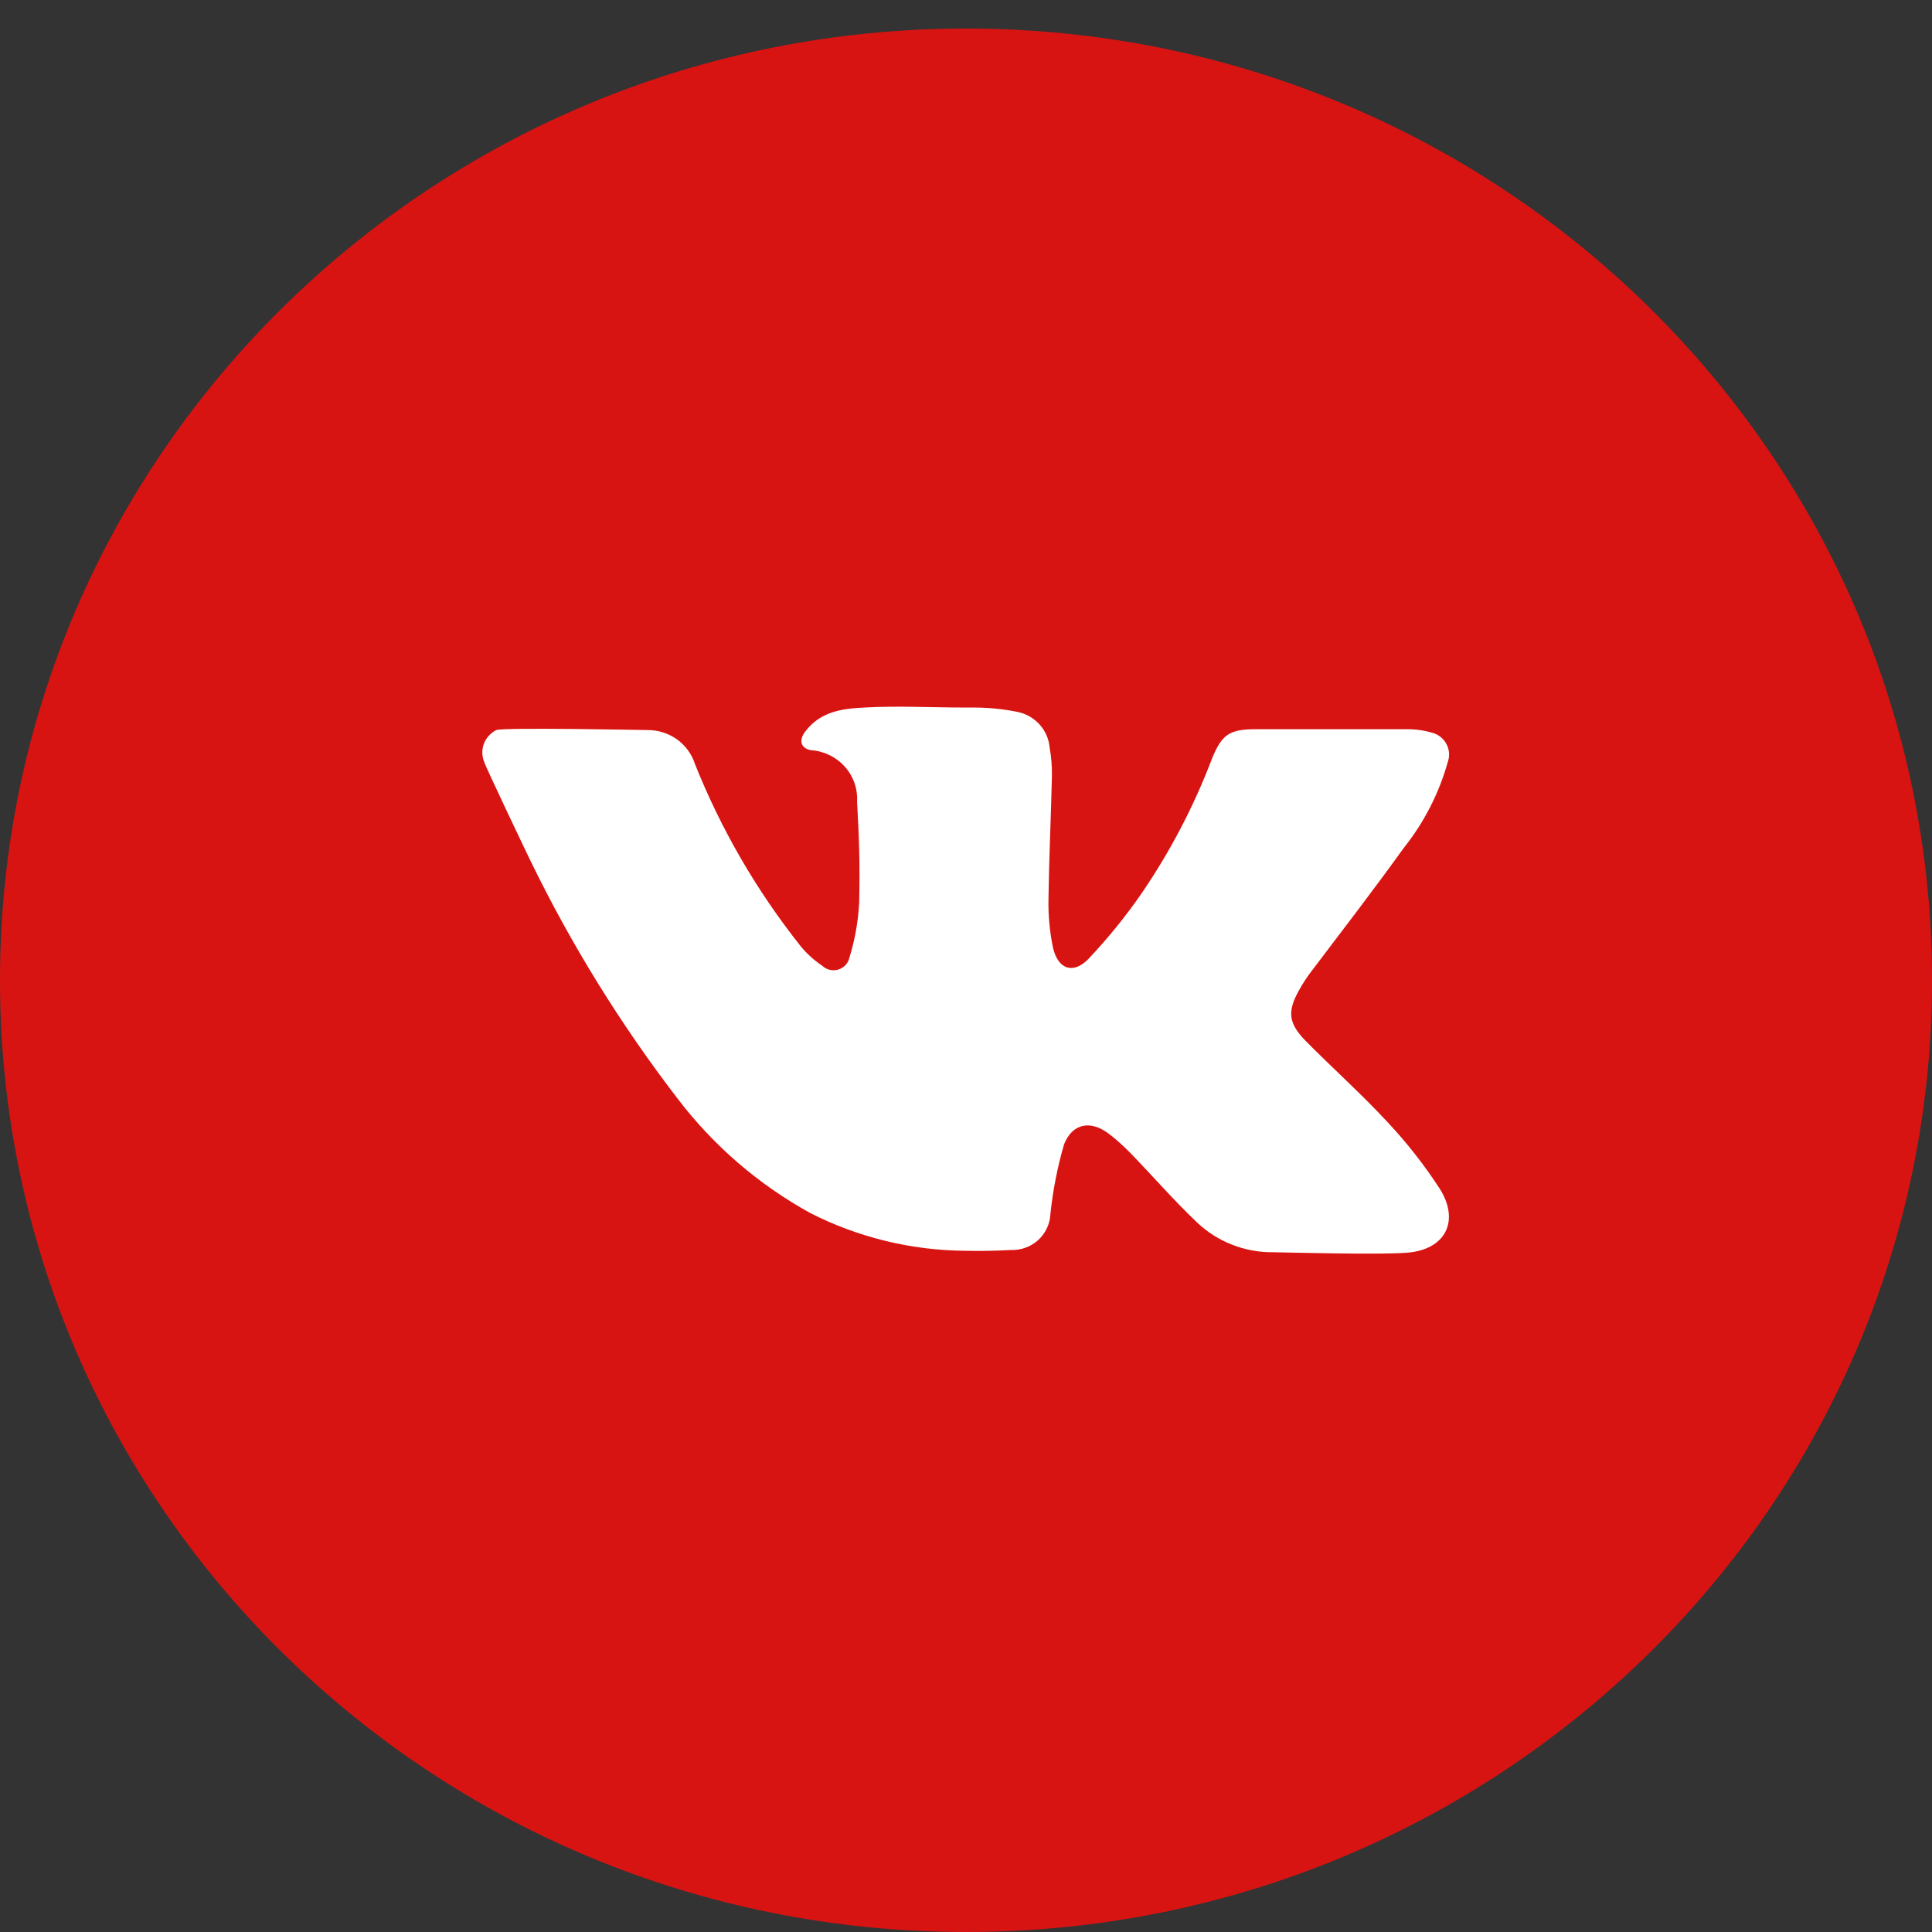
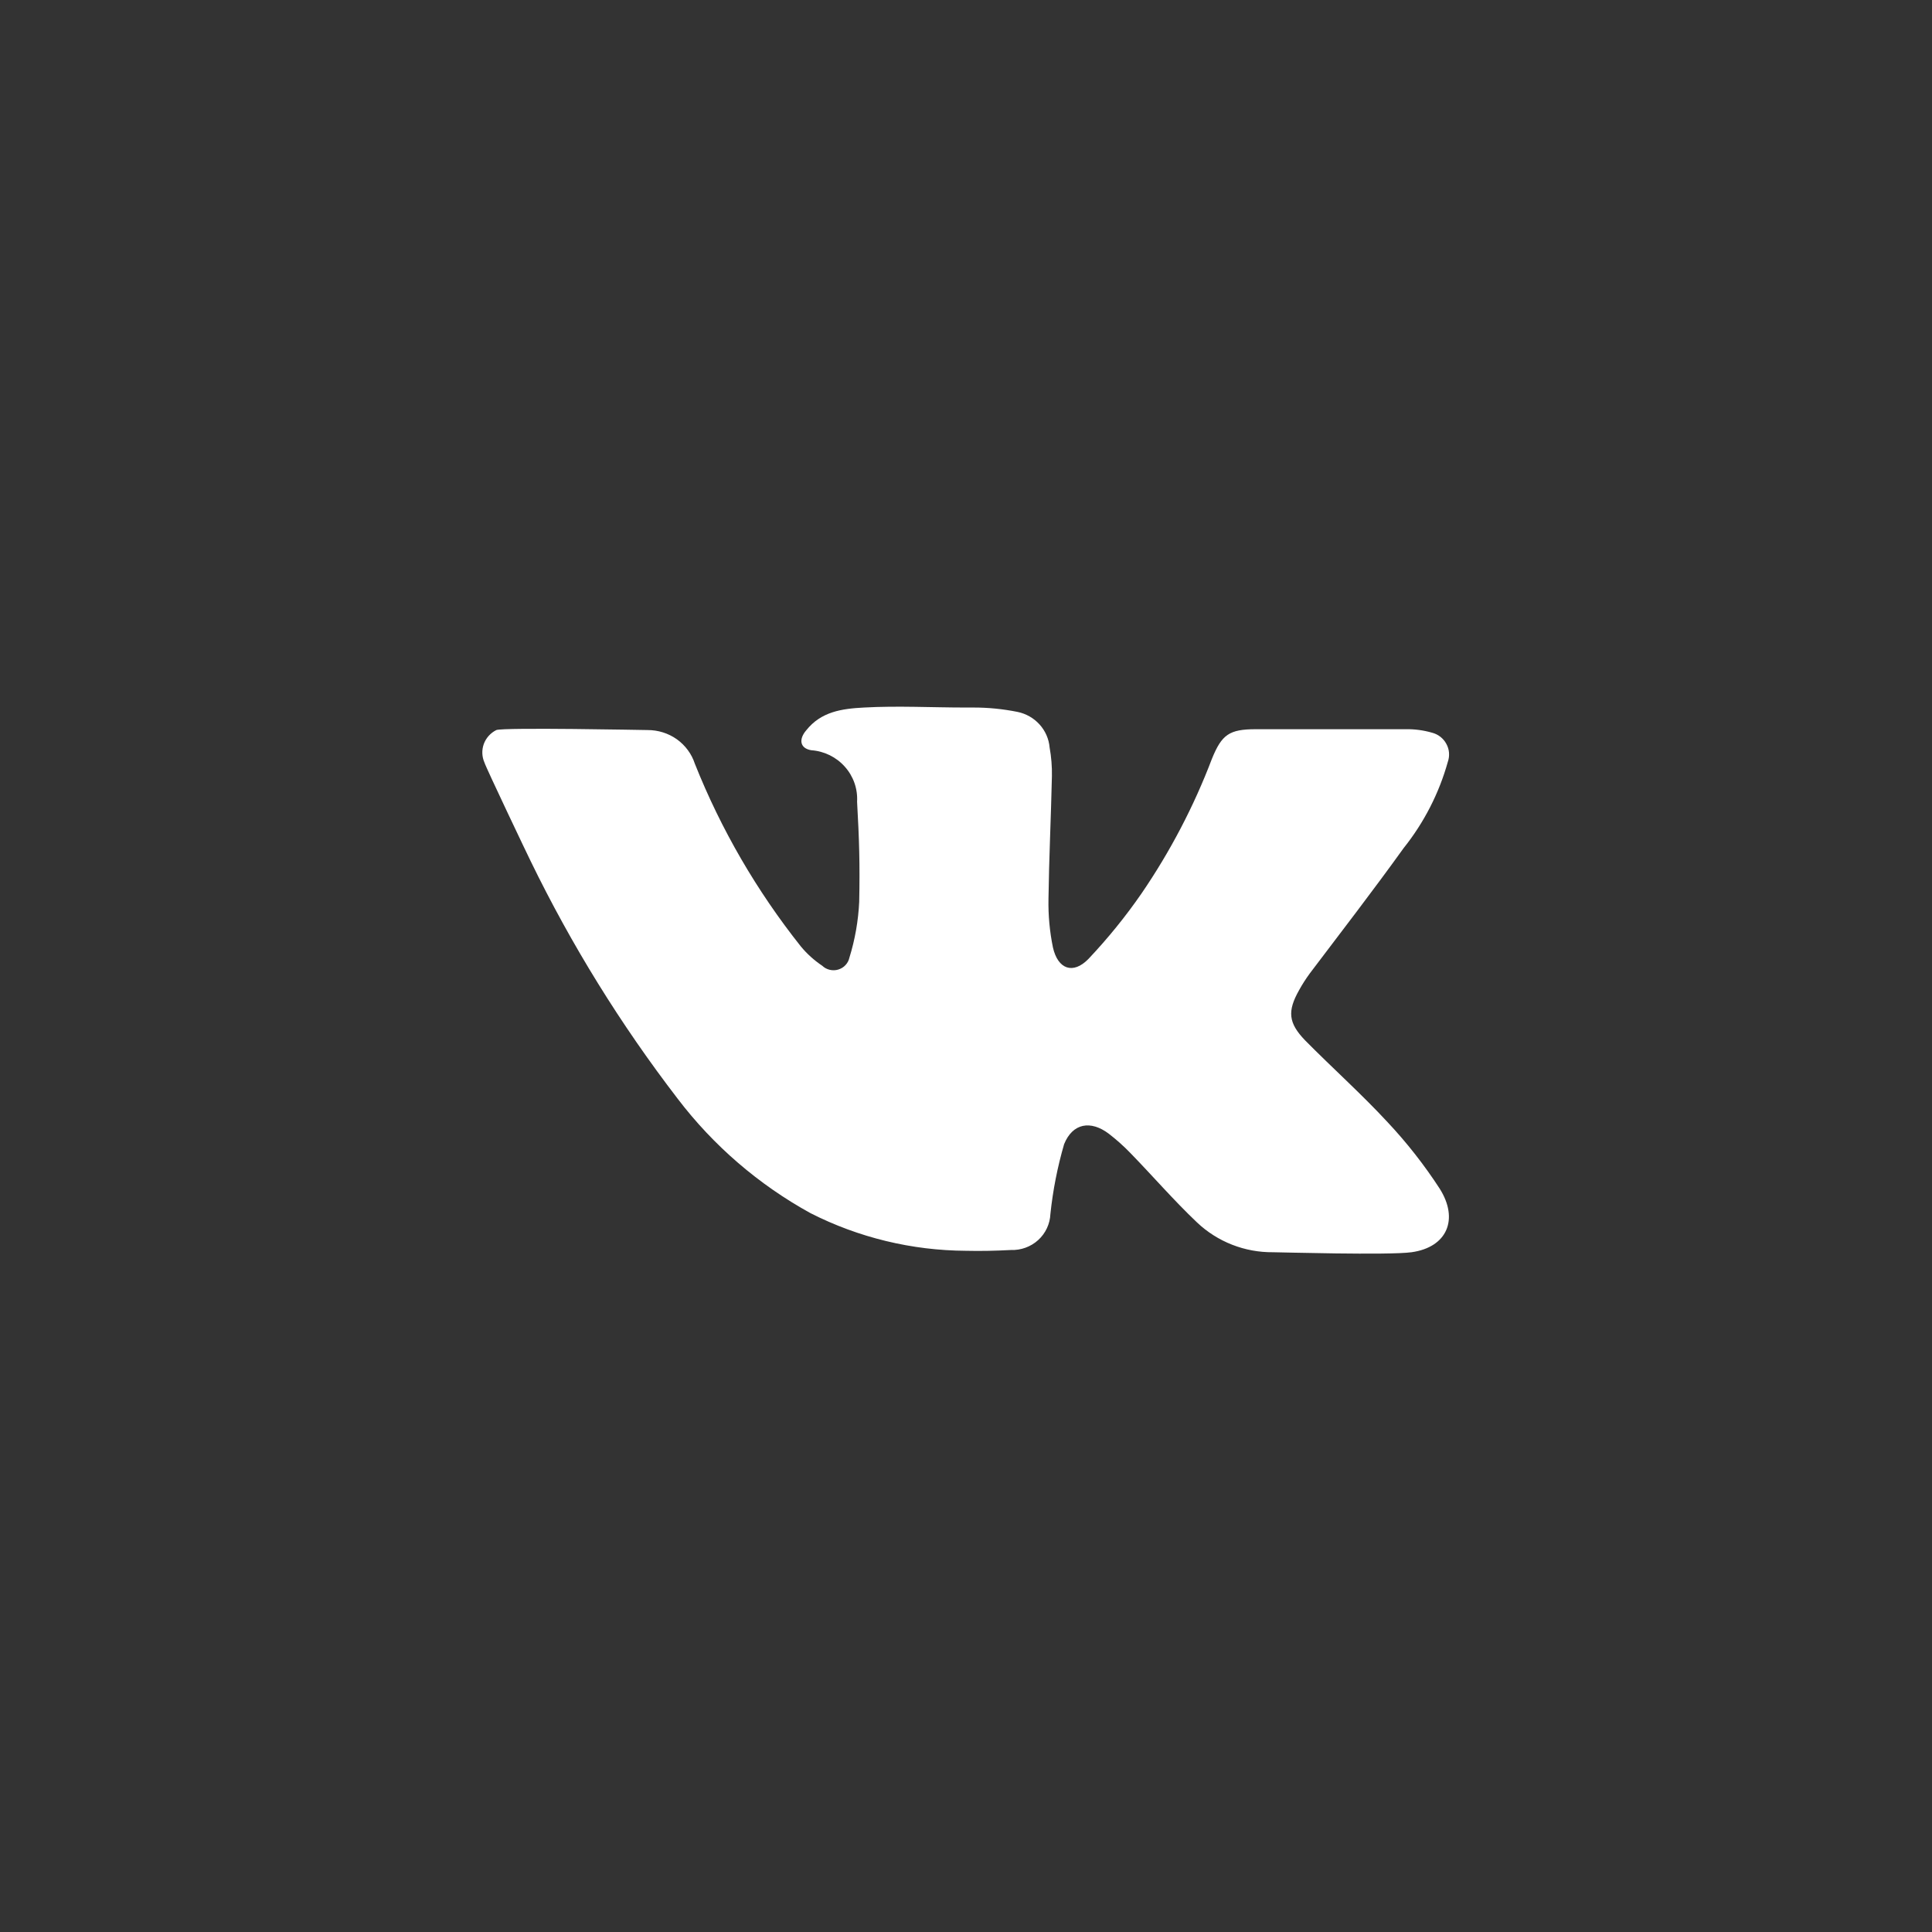
<svg xmlns="http://www.w3.org/2000/svg" width="32" height="32" viewBox="0 0 32 32" fill="none">
  <rect x="0" y="0" width="32" height="32" fill="#333333" stroke="none" />
-   <path d="M16 32C24.837 32 32 24.942 32 16.236C32 7.53 24.837 0.473 16 0.473C7.163 0.473 0 7.53 0 16.236C0 24.942 7.163 32 16 32Z" fill="#D81412" />
  <path d="M23.379 20.741C23.004 20.793 21.183 20.741 21.088 20.741C20.617 20.746 20.164 20.568 19.825 20.246C19.44 19.881 19.093 19.478 18.724 19.099C18.612 18.983 18.492 18.876 18.364 18.777C18.063 18.551 17.766 18.603 17.625 18.951C17.515 19.329 17.439 19.716 17.398 20.107C17.391 20.271 17.319 20.427 17.196 20.539C17.073 20.651 16.91 20.71 16.743 20.704C16.495 20.717 16.246 20.723 16 20.717C15.104 20.712 14.222 20.499 13.425 20.094C12.565 19.621 11.816 18.975 11.225 18.199C10.28 16.969 9.463 15.649 8.787 14.258C8.751 14.187 8.042 12.7 8.025 12.632C7.981 12.534 7.977 12.424 8.013 12.323C8.05 12.223 8.124 12.14 8.221 12.092C8.347 12.045 10.686 12.092 10.724 12.092C10.898 12.091 11.068 12.144 11.21 12.244C11.351 12.345 11.456 12.487 11.509 12.65C11.942 13.737 12.533 14.755 13.263 15.674C13.365 15.798 13.485 15.906 13.619 15.996C13.653 16.029 13.696 16.052 13.743 16.063C13.79 16.074 13.838 16.073 13.884 16.059C13.93 16.045 13.972 16.02 14.004 15.985C14.037 15.95 14.059 15.907 14.069 15.861C14.162 15.561 14.216 15.251 14.231 14.938C14.244 14.316 14.231 13.901 14.196 13.279C14.208 13.067 14.136 12.858 13.993 12.699C13.851 12.539 13.651 12.441 13.436 12.426C13.25 12.395 13.225 12.246 13.354 12.096C13.6 11.787 13.941 11.738 14.311 11.719C14.871 11.688 15.434 11.719 15.996 11.719H16.118C16.364 11.718 16.611 11.743 16.852 11.791C16.994 11.82 17.122 11.893 17.218 11.999C17.314 12.105 17.373 12.239 17.385 12.381C17.413 12.537 17.426 12.696 17.423 12.855C17.408 13.534 17.375 14.212 17.366 14.892C17.361 15.161 17.386 15.43 17.44 15.693C17.522 16.054 17.773 16.145 18.029 15.882C18.349 15.543 18.643 15.181 18.907 14.799C19.383 14.103 19.774 13.355 20.073 12.569C20.236 12.167 20.36 12.078 20.8 12.078H23.282C23.43 12.075 23.578 12.095 23.72 12.136C23.77 12.149 23.817 12.172 23.858 12.204C23.898 12.236 23.932 12.275 23.956 12.321C23.981 12.366 23.996 12.415 24 12.466C24.004 12.517 23.998 12.569 23.981 12.617C23.836 13.137 23.587 13.624 23.248 14.048C22.743 14.751 22.212 15.438 21.695 16.122C21.629 16.212 21.569 16.305 21.516 16.402C21.322 16.747 21.337 16.942 21.617 17.232C22.067 17.688 22.549 18.118 22.983 18.587C23.303 18.928 23.592 19.297 23.846 19.688C24.166 20.194 23.97 20.659 23.379 20.741Z" fill="white" />
</svg>